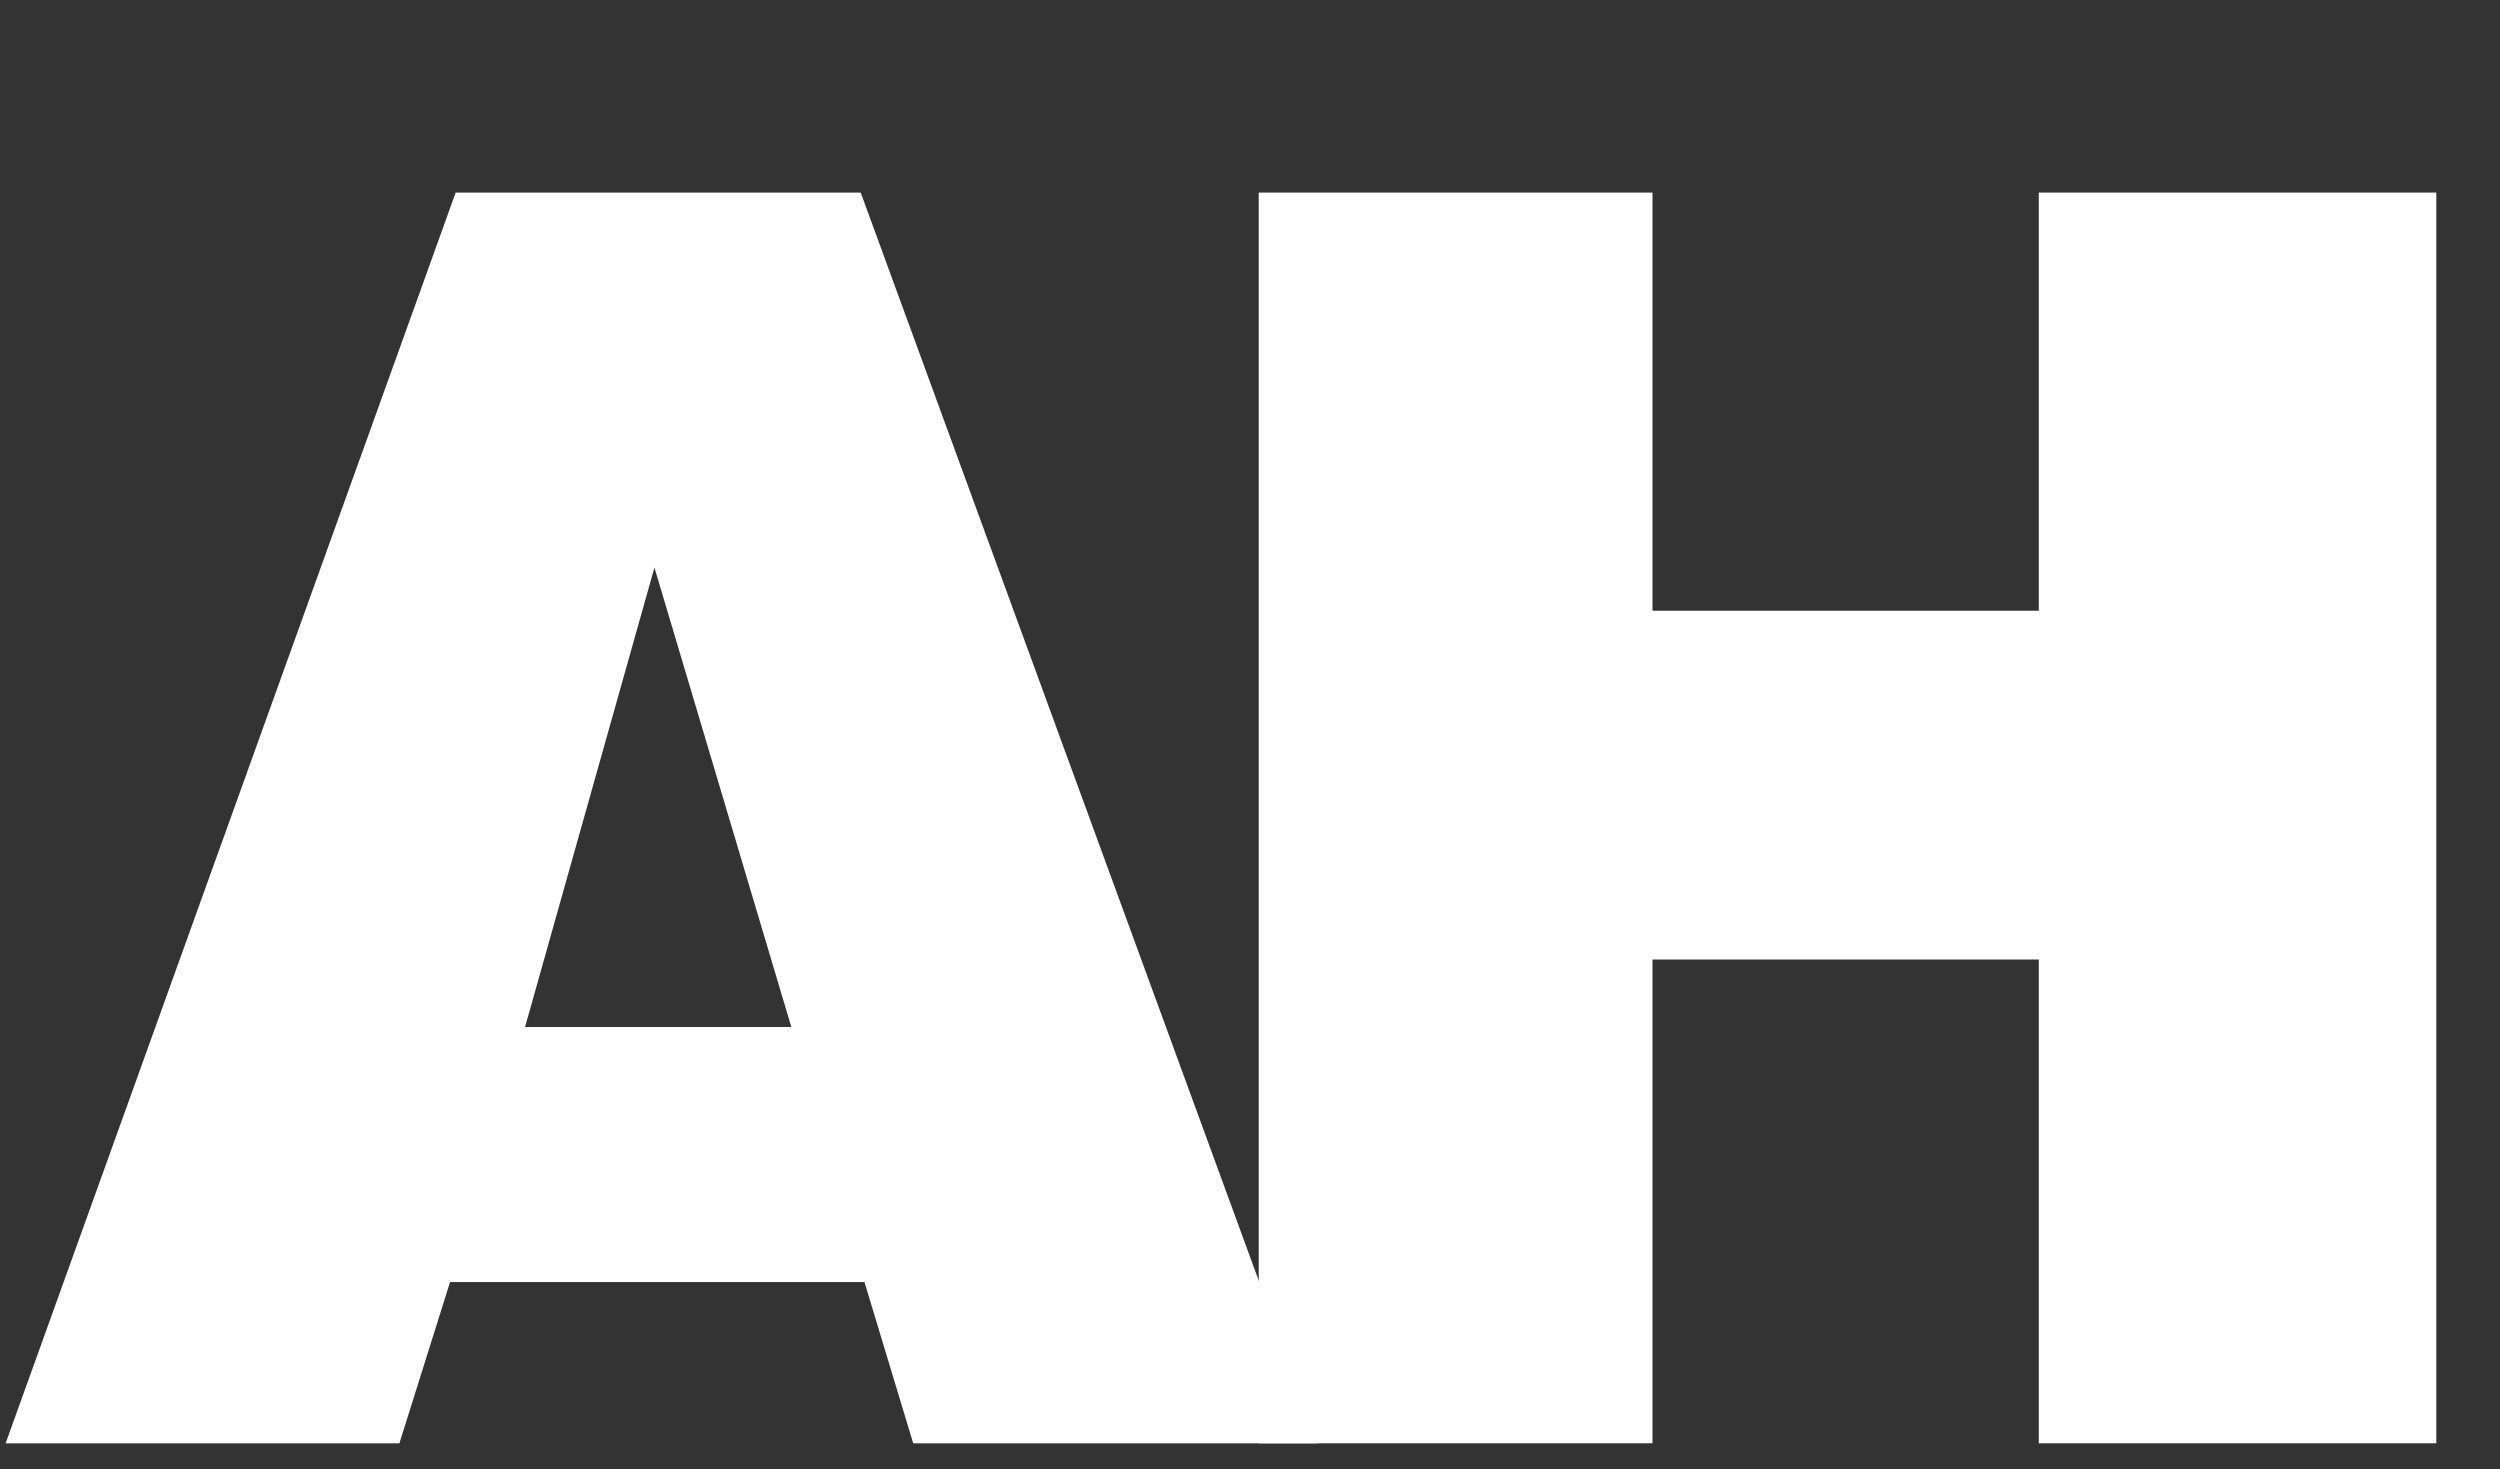
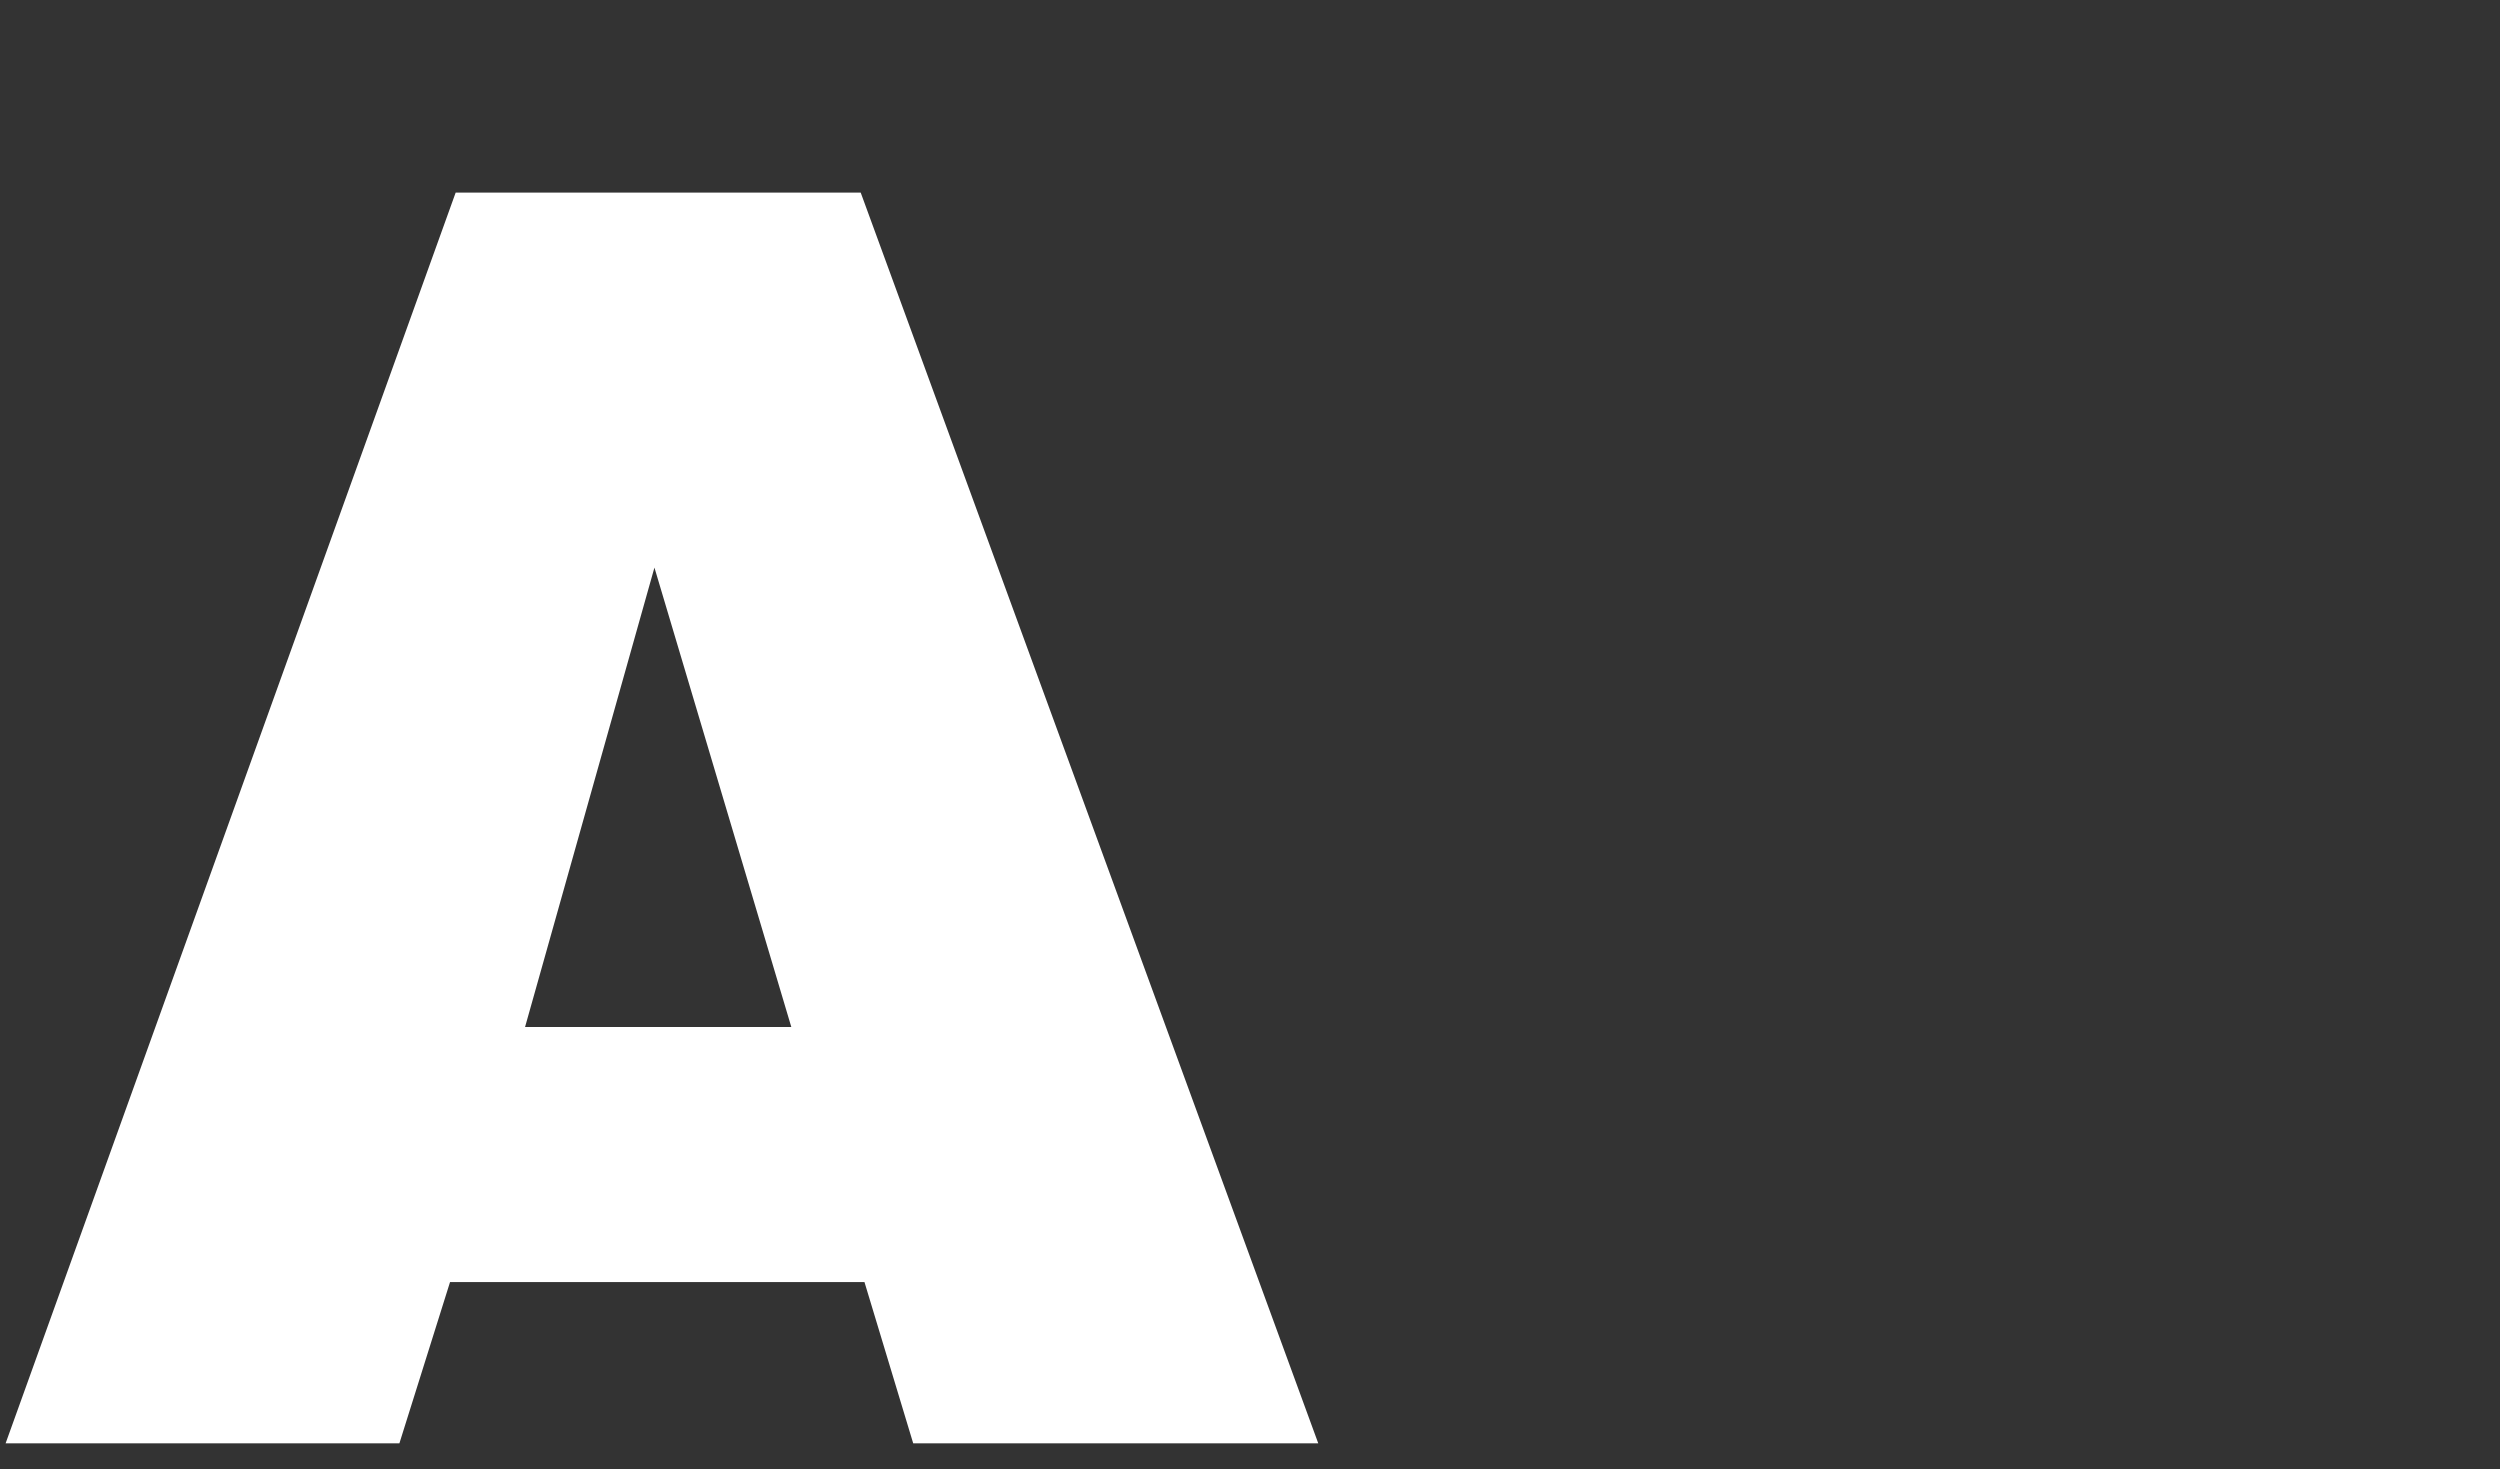
<svg xmlns="http://www.w3.org/2000/svg" fill="none" viewBox="0 0 97 57" height="57" width="97">
  <rect x="0" y="0" width="97" height="57" fill="#333333" stroke="none" />
  <path fill="white" d="M17.68 7.472H33.395L51.148 56H35.432L33.541 49.743H17.462L15.497 56H0.218L17.68 7.472ZM25.392 22.023L20.372 39.848H30.703L25.392 22.023Z" />
-   <path fill="white" d="M48.838 7.472H64.117V23.696H79.105V7.472H94.529V56H79.105V37.229H64.117V56H48.838V7.472Z" />
</svg>